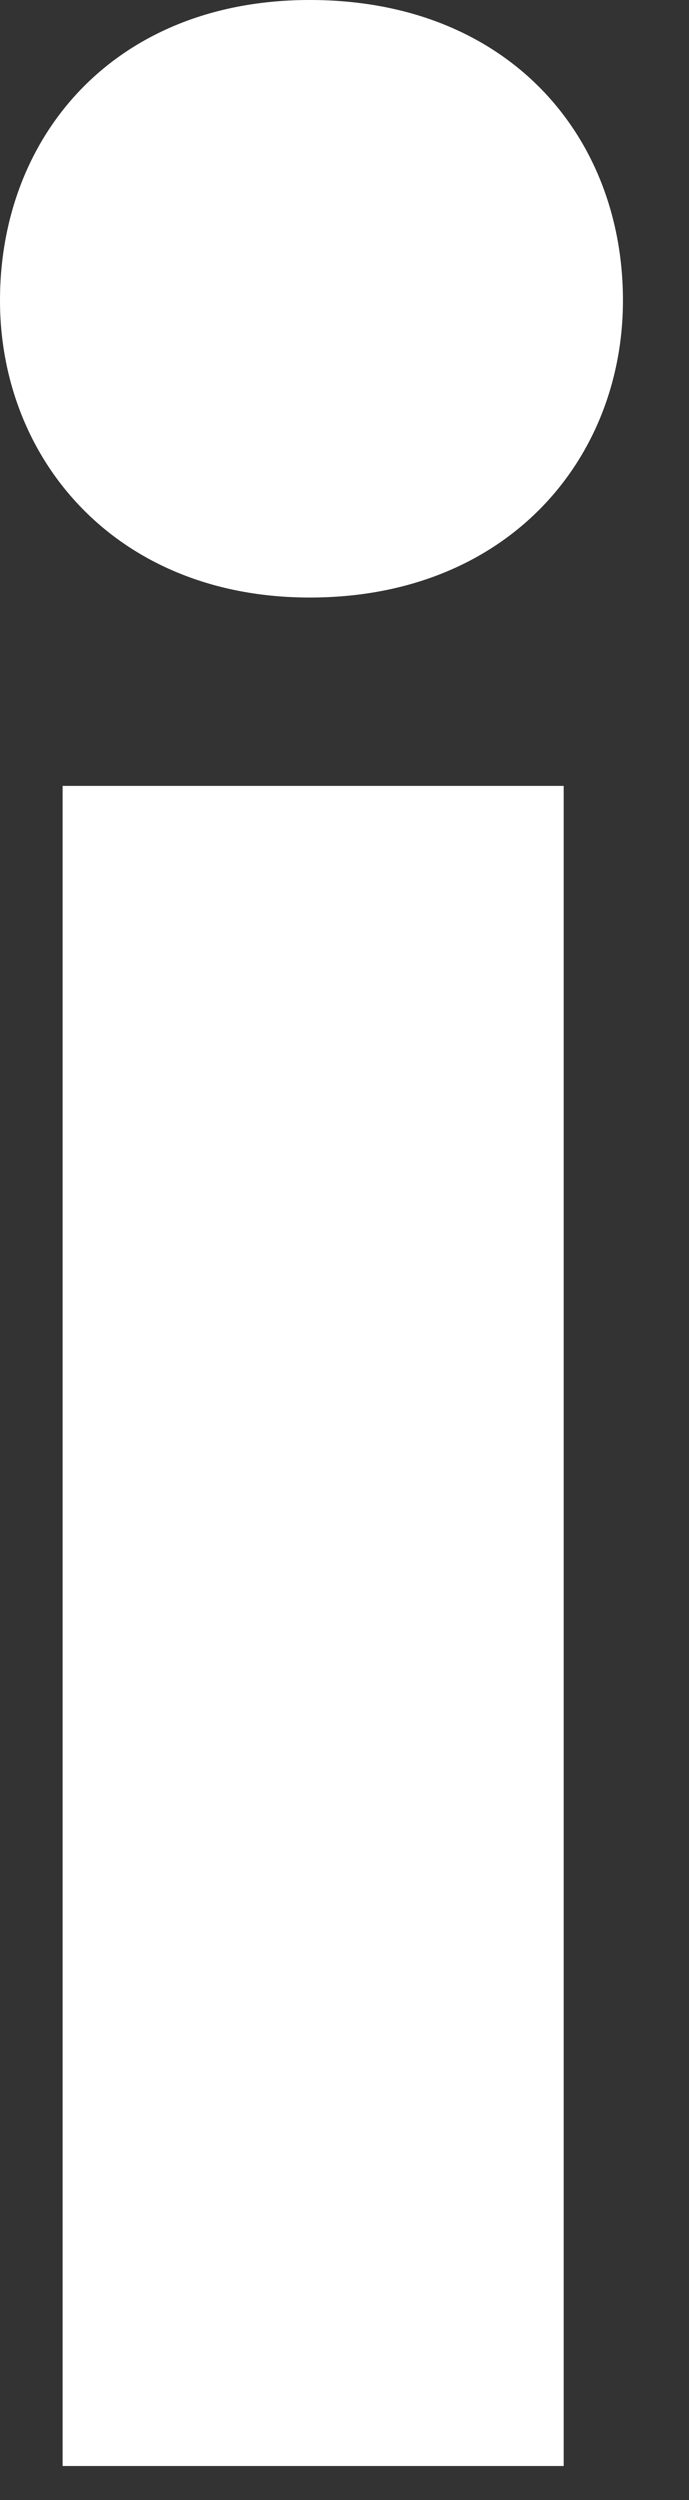
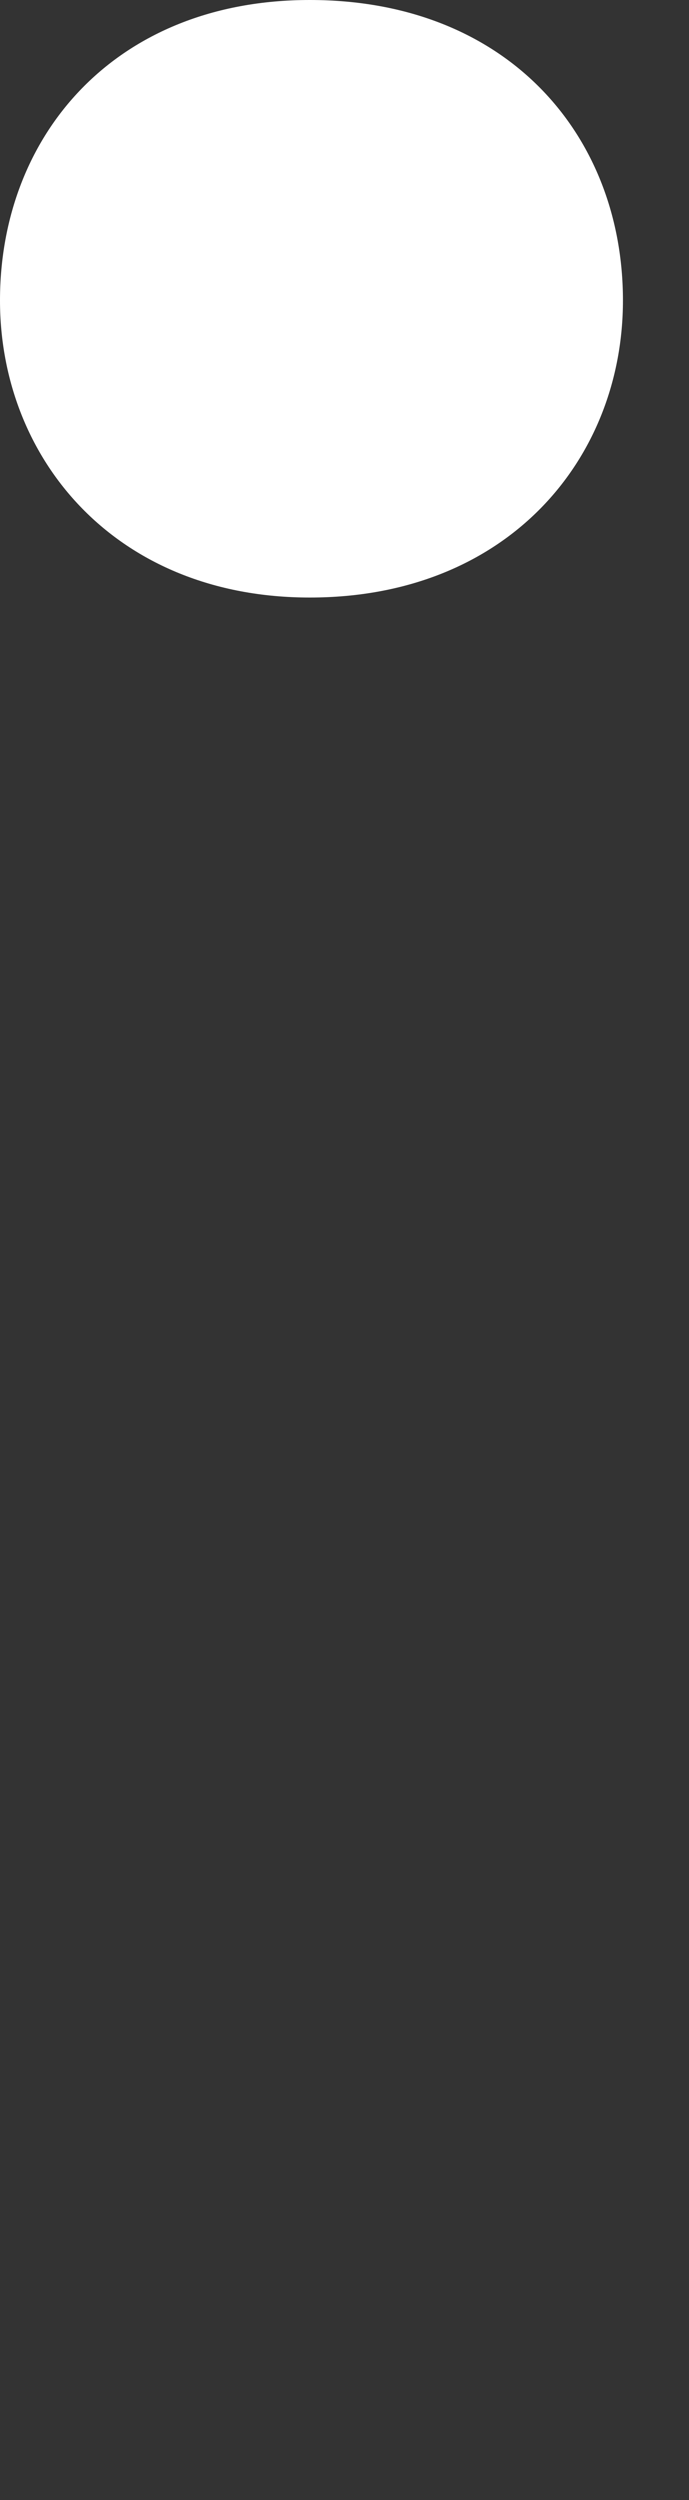
<svg xmlns="http://www.w3.org/2000/svg" fill="none" height="100%" overflow="visible" preserveAspectRatio="none" style="display: block;" viewBox="0 0 8 29" width="100%">
  <rect x="0" y="0" width="8" height="29" fill="#333333" stroke="none" />
-   <path d="M7.233 3.485C7.233 5.323 5.894 6.931 3.597 6.931C1.343 6.931 0 5.323 0 3.485C0 1.57 1.339 0 3.597 0C5.894 0 7.233 1.573 7.233 3.485ZM0.727 9.116H6.545V28.604H0.727V9.116Z" fill="white" id="Vector" />
+   <path d="M7.233 3.485C7.233 5.323 5.894 6.931 3.597 6.931C1.343 6.931 0 5.323 0 3.485C0 1.57 1.339 0 3.597 0C5.894 0 7.233 1.573 7.233 3.485ZM0.727 9.116H6.545V28.604V9.116Z" fill="white" id="Vector" />
</svg>